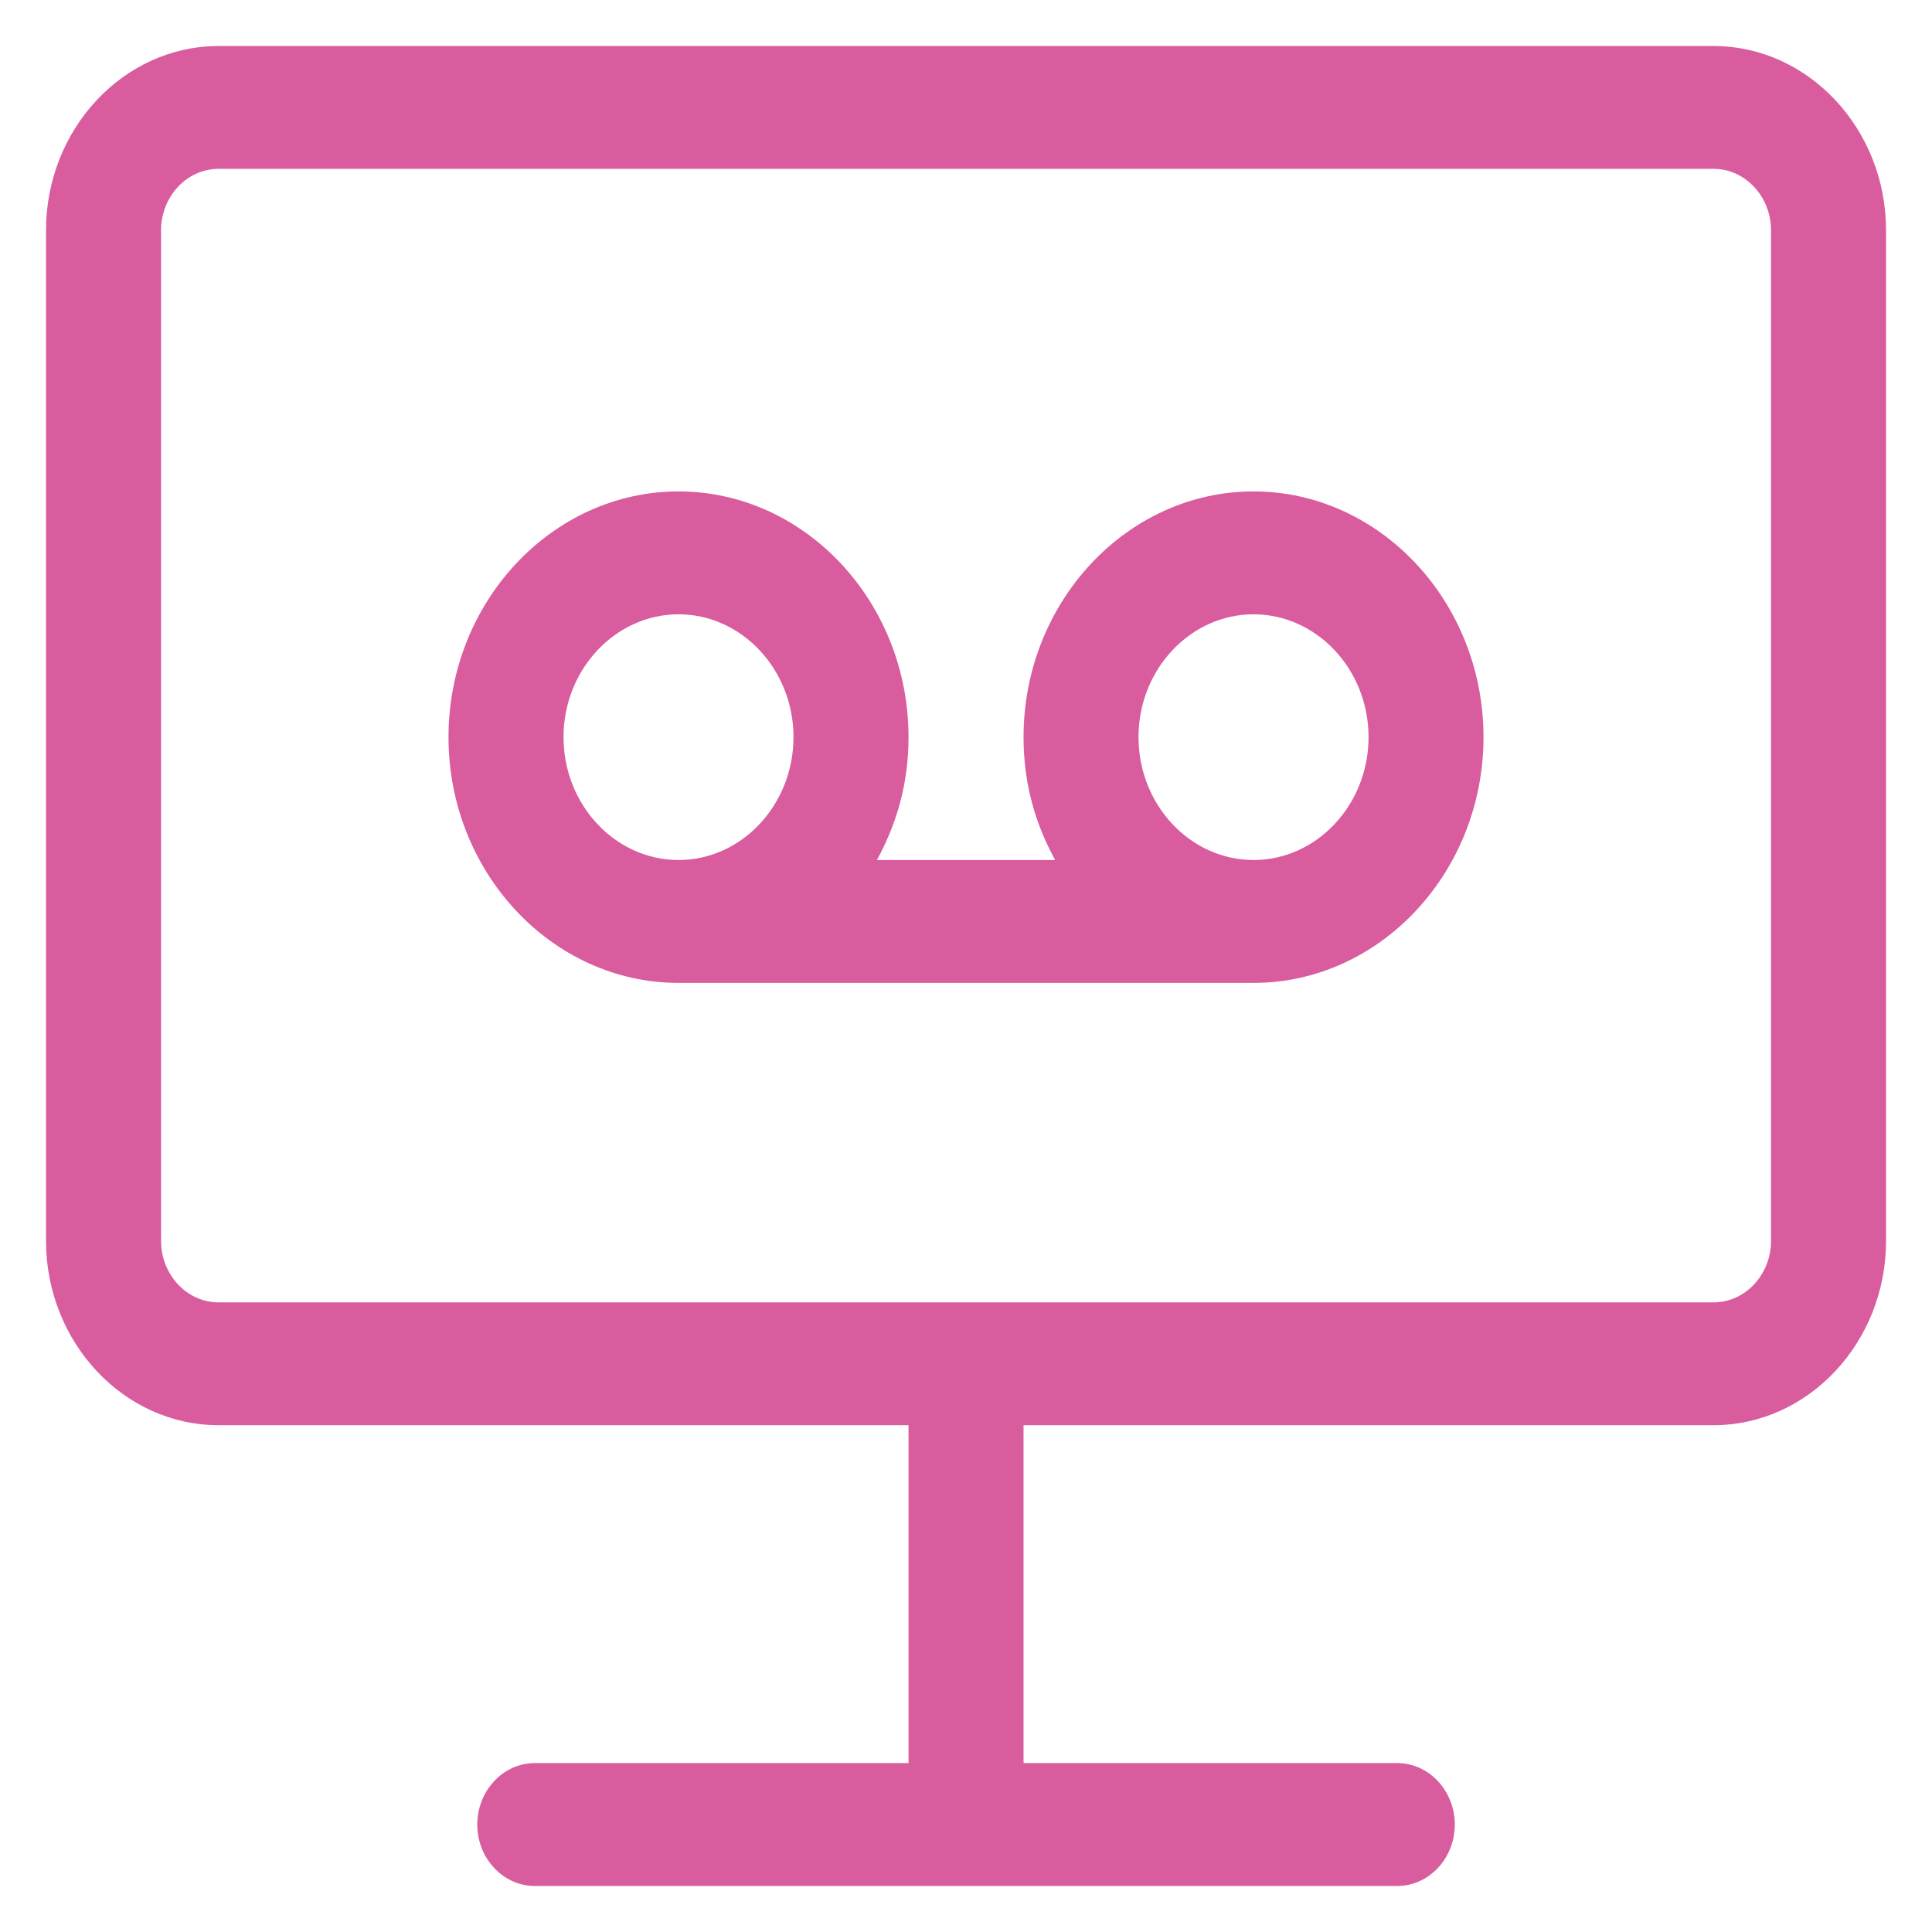
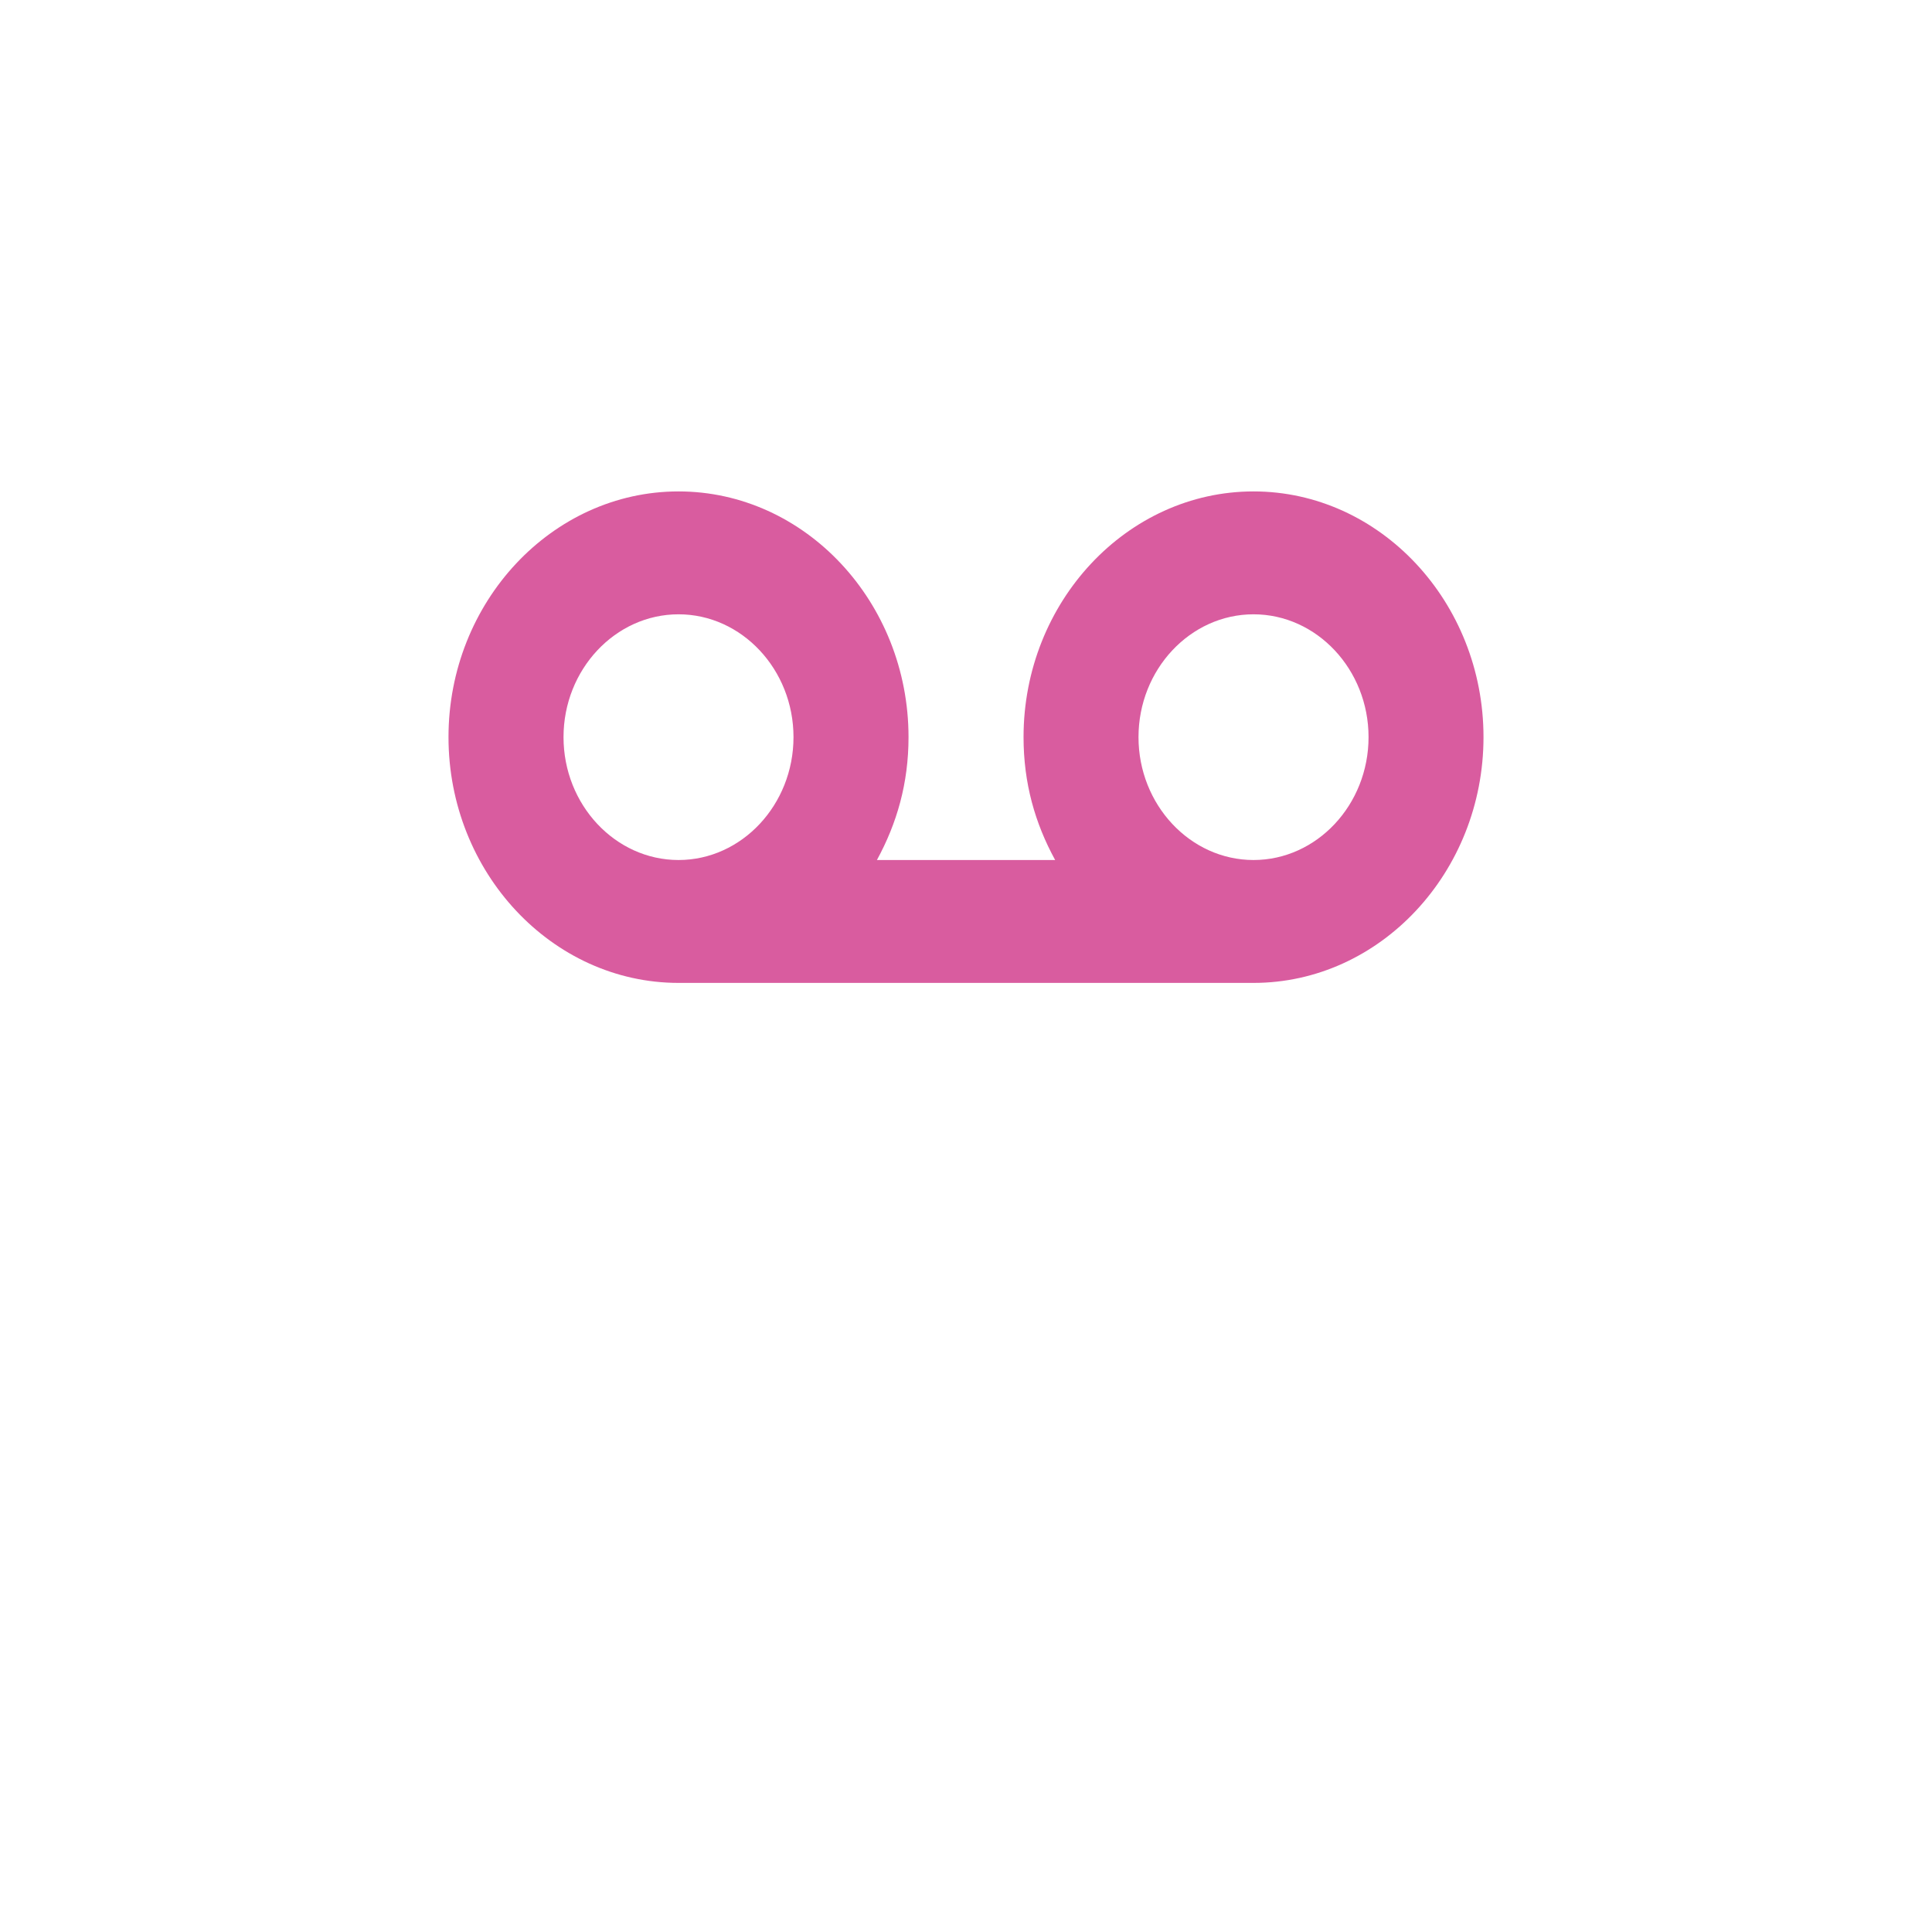
<svg xmlns="http://www.w3.org/2000/svg" width="28" height="28" viewBox="0 0 28 28" fill="none">
-   <path d="M24.834 0.667H3.167C1.792 0.667 0.667 1.869 0.667 3.338V17.984C0.667 19.453 1.792 20.655 3.167 20.655H13.167V25.552H7.75C7.292 25.552 6.917 25.953 6.917 26.443C6.917 26.933 7.292 27.333 7.75 27.333H20.25C20.709 27.333 21.084 26.933 21.084 26.443C21.084 25.953 20.709 25.552 20.25 25.552H14.834V20.655H24.834C26.209 20.655 27.334 19.453 27.334 17.984V3.338C27.334 1.869 26.209 0.667 24.834 0.667ZM25.667 17.984C25.667 18.474 25.292 18.875 24.834 18.875H3.167C2.709 18.875 2.334 18.474 2.334 17.984V3.338C2.334 2.848 2.709 2.447 3.167 2.447H24.834C25.292 2.447 25.667 2.848 25.667 3.338V17.984Z" fill="#D95C9F" />
  <path d="M18.167 7.122C16.334 7.122 14.834 8.725 14.834 10.683C14.834 11.351 15 11.93 15.292 12.464H12.709C13 11.93 13.167 11.351 13.167 10.683C13.167 8.725 11.667 7.122 9.834 7.122C8 7.122 6.5 8.725 6.5 10.683C6.5 12.642 8 14.245 9.834 14.245H18.167C20 14.245 21.5 12.642 21.5 10.683C21.5 8.725 20 7.122 18.167 7.122ZM8.167 10.683C8.167 9.704 8.917 8.903 9.834 8.903C10.75 8.903 11.5 9.704 11.5 10.683C11.5 11.663 10.75 12.464 9.834 12.464C8.917 12.464 8.167 11.663 8.167 10.683ZM18.167 12.464C17.25 12.464 16.5 11.663 16.5 10.683C16.5 9.704 17.25 8.903 18.167 8.903C19.084 8.903 19.834 9.704 19.834 10.683C19.834 11.663 19.084 12.464 18.167 12.464Z" fill="#D95C9F" />
</svg>